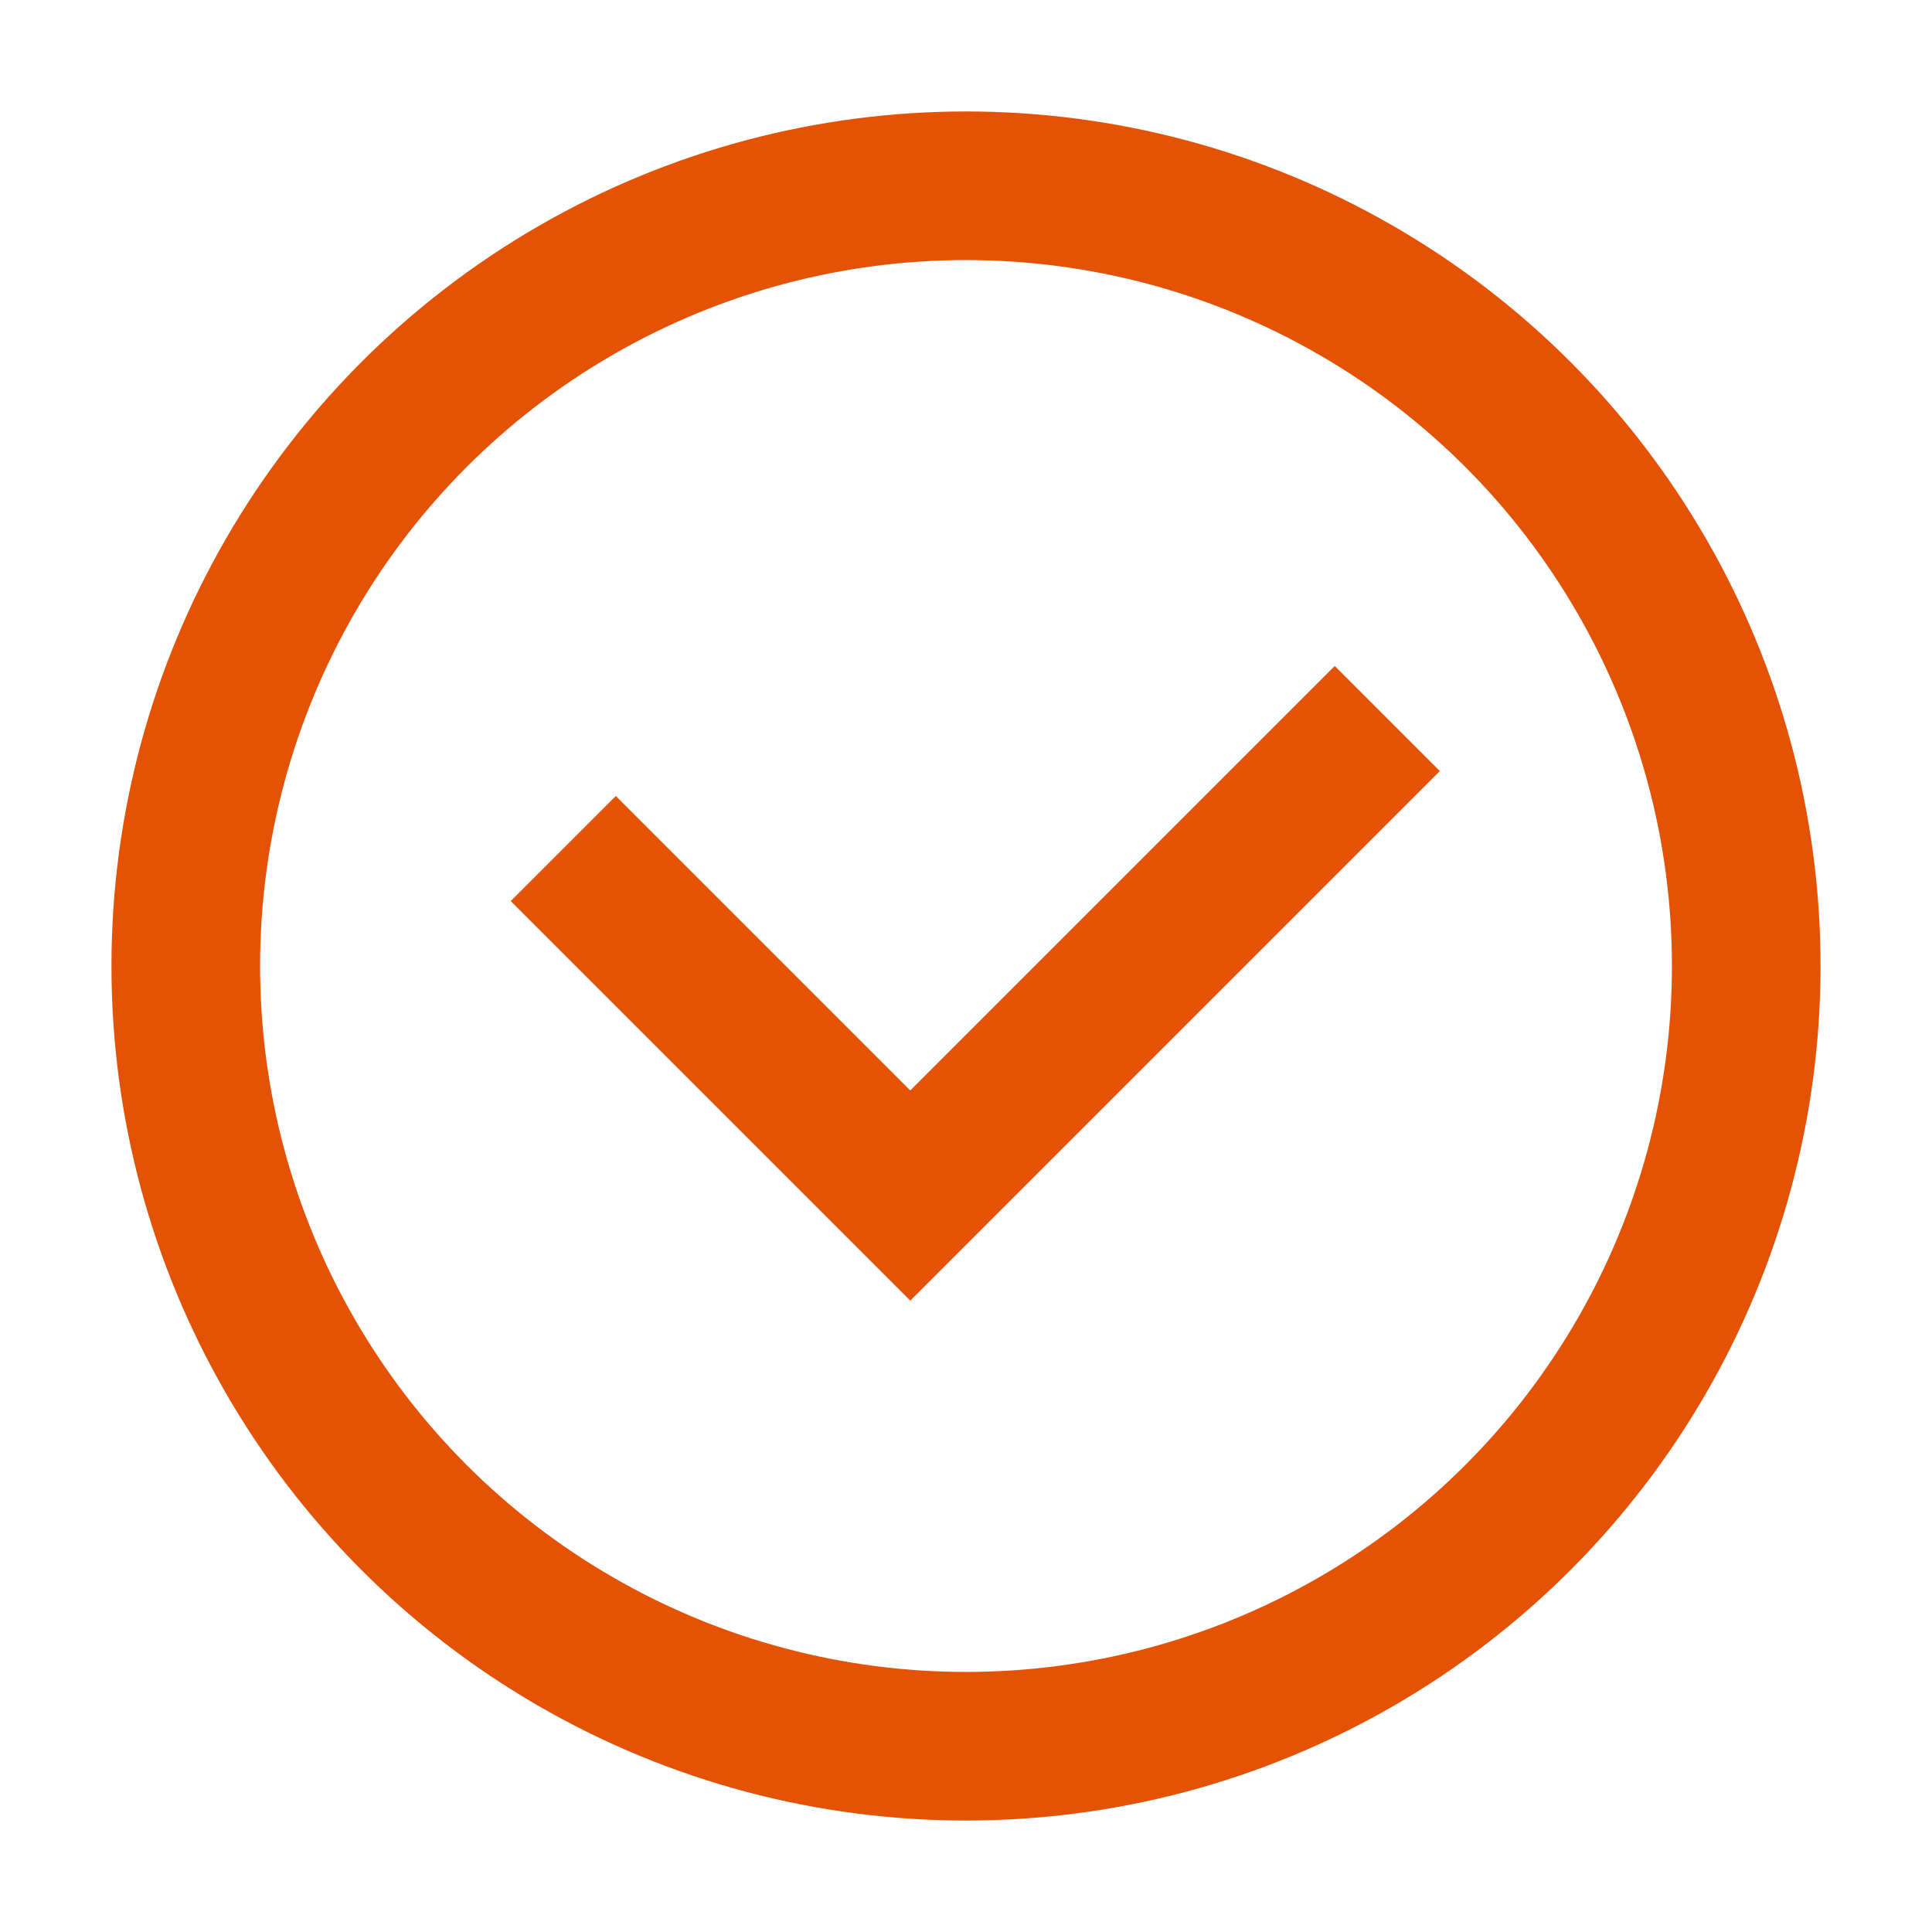
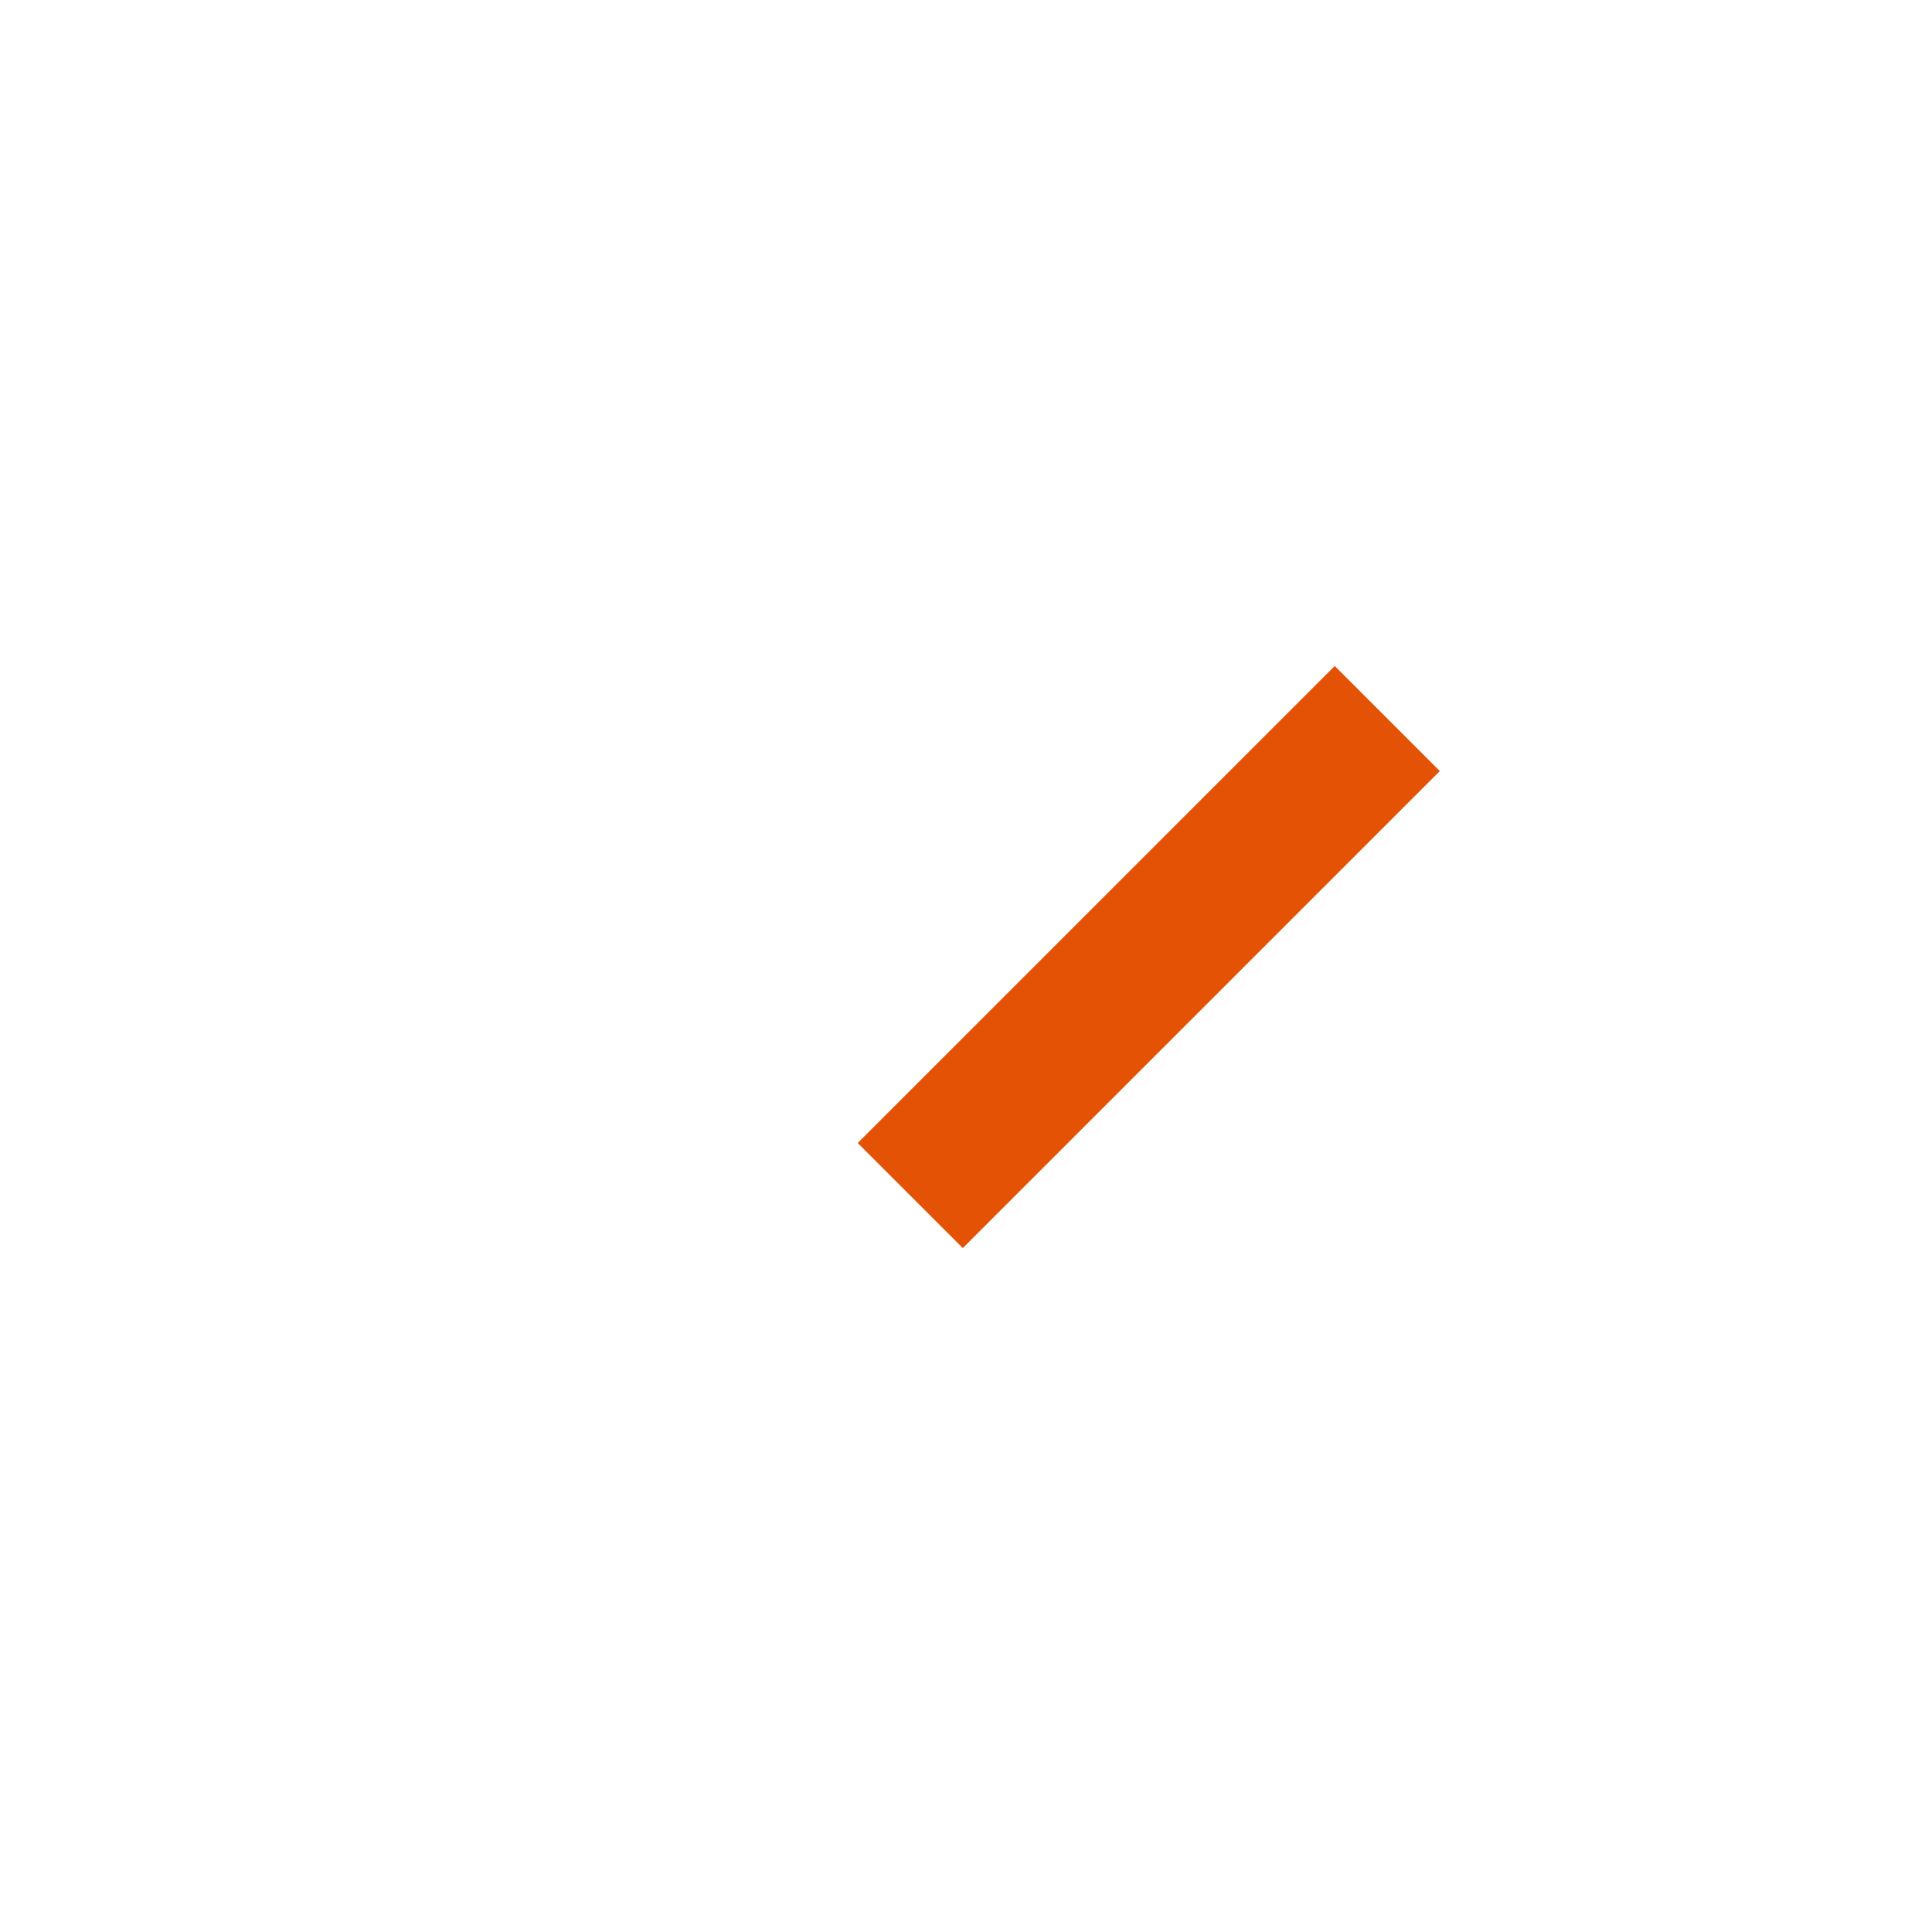
<svg xmlns="http://www.w3.org/2000/svg" width="52" height="52" viewBox="0 0 52 52" fill="none">
-   <circle cx="26" cy="26" r="21" stroke="#E35205" stroke-width="4" />
-   <path d="M37.339 19.339L24.5 32.178L15.161 22.839" stroke="#E35205" stroke-width="4" />
+   <path d="M37.339 19.339L24.5 32.178" stroke="#E35205" stroke-width="4" />
</svg>